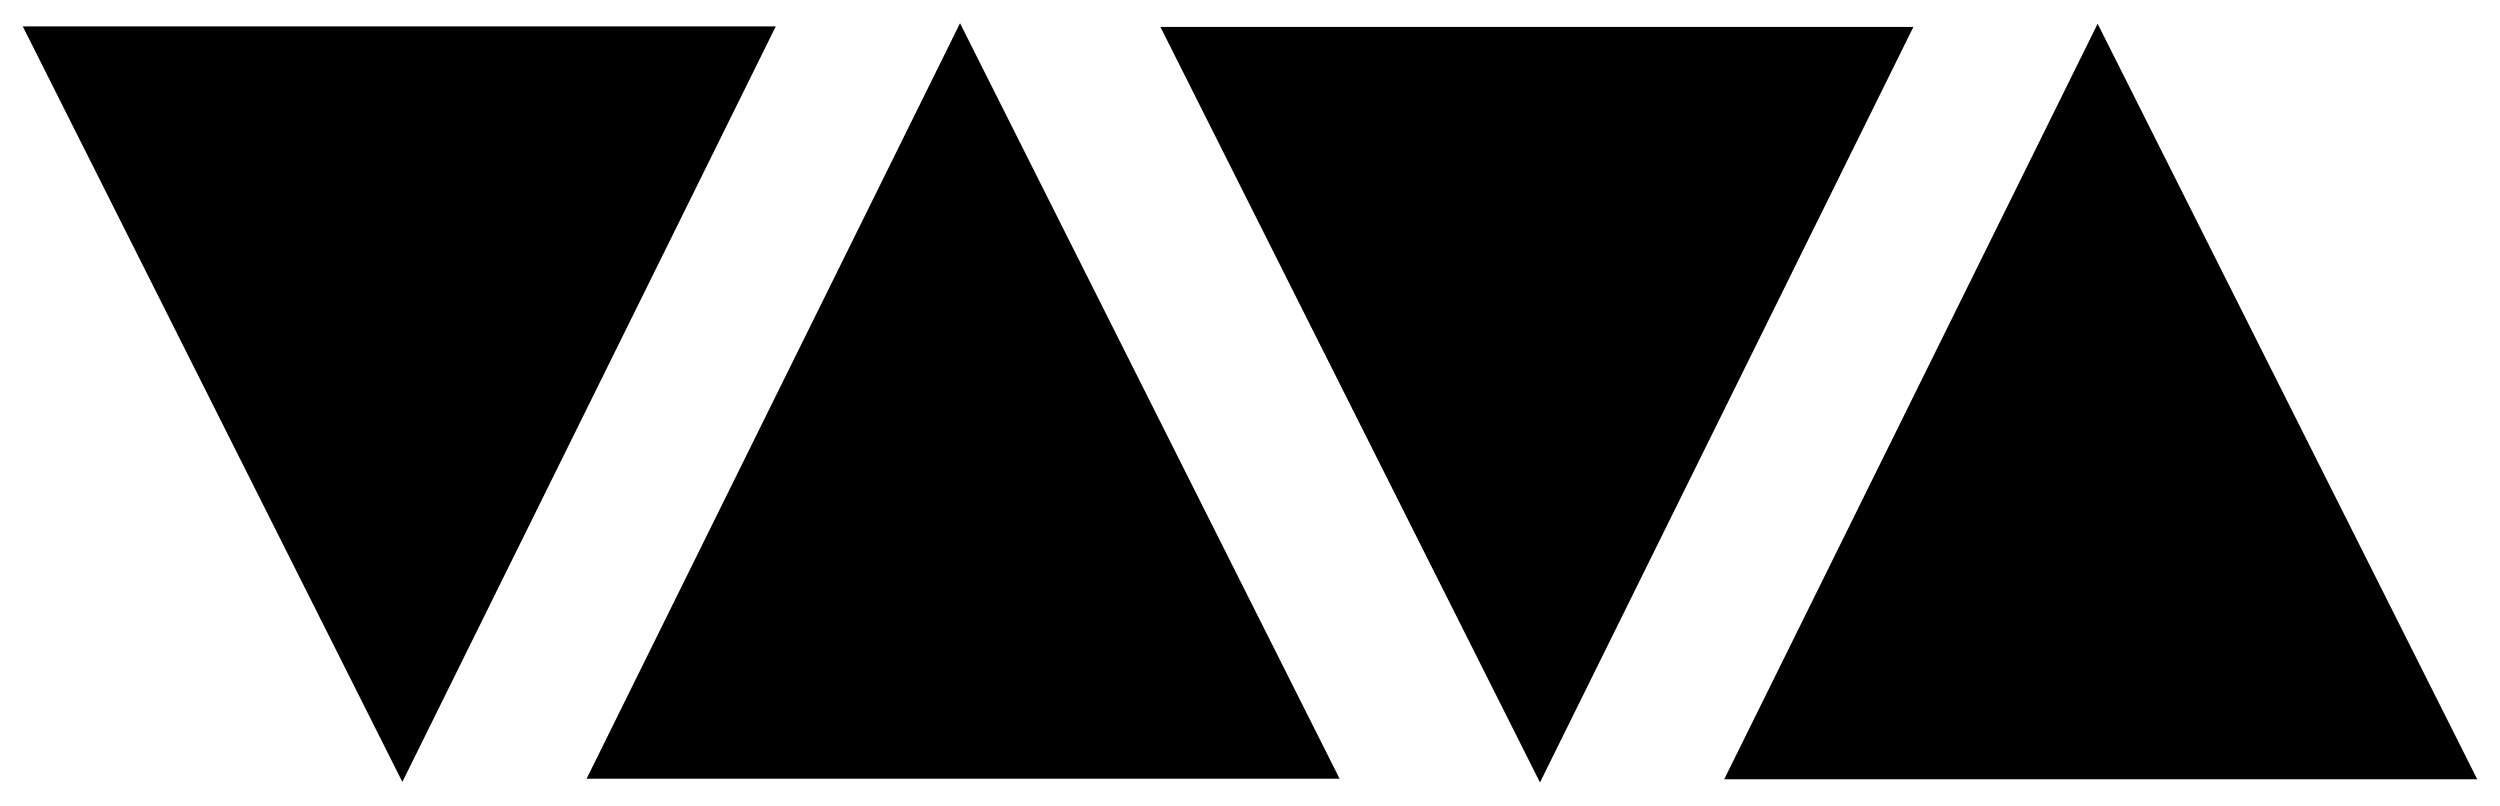
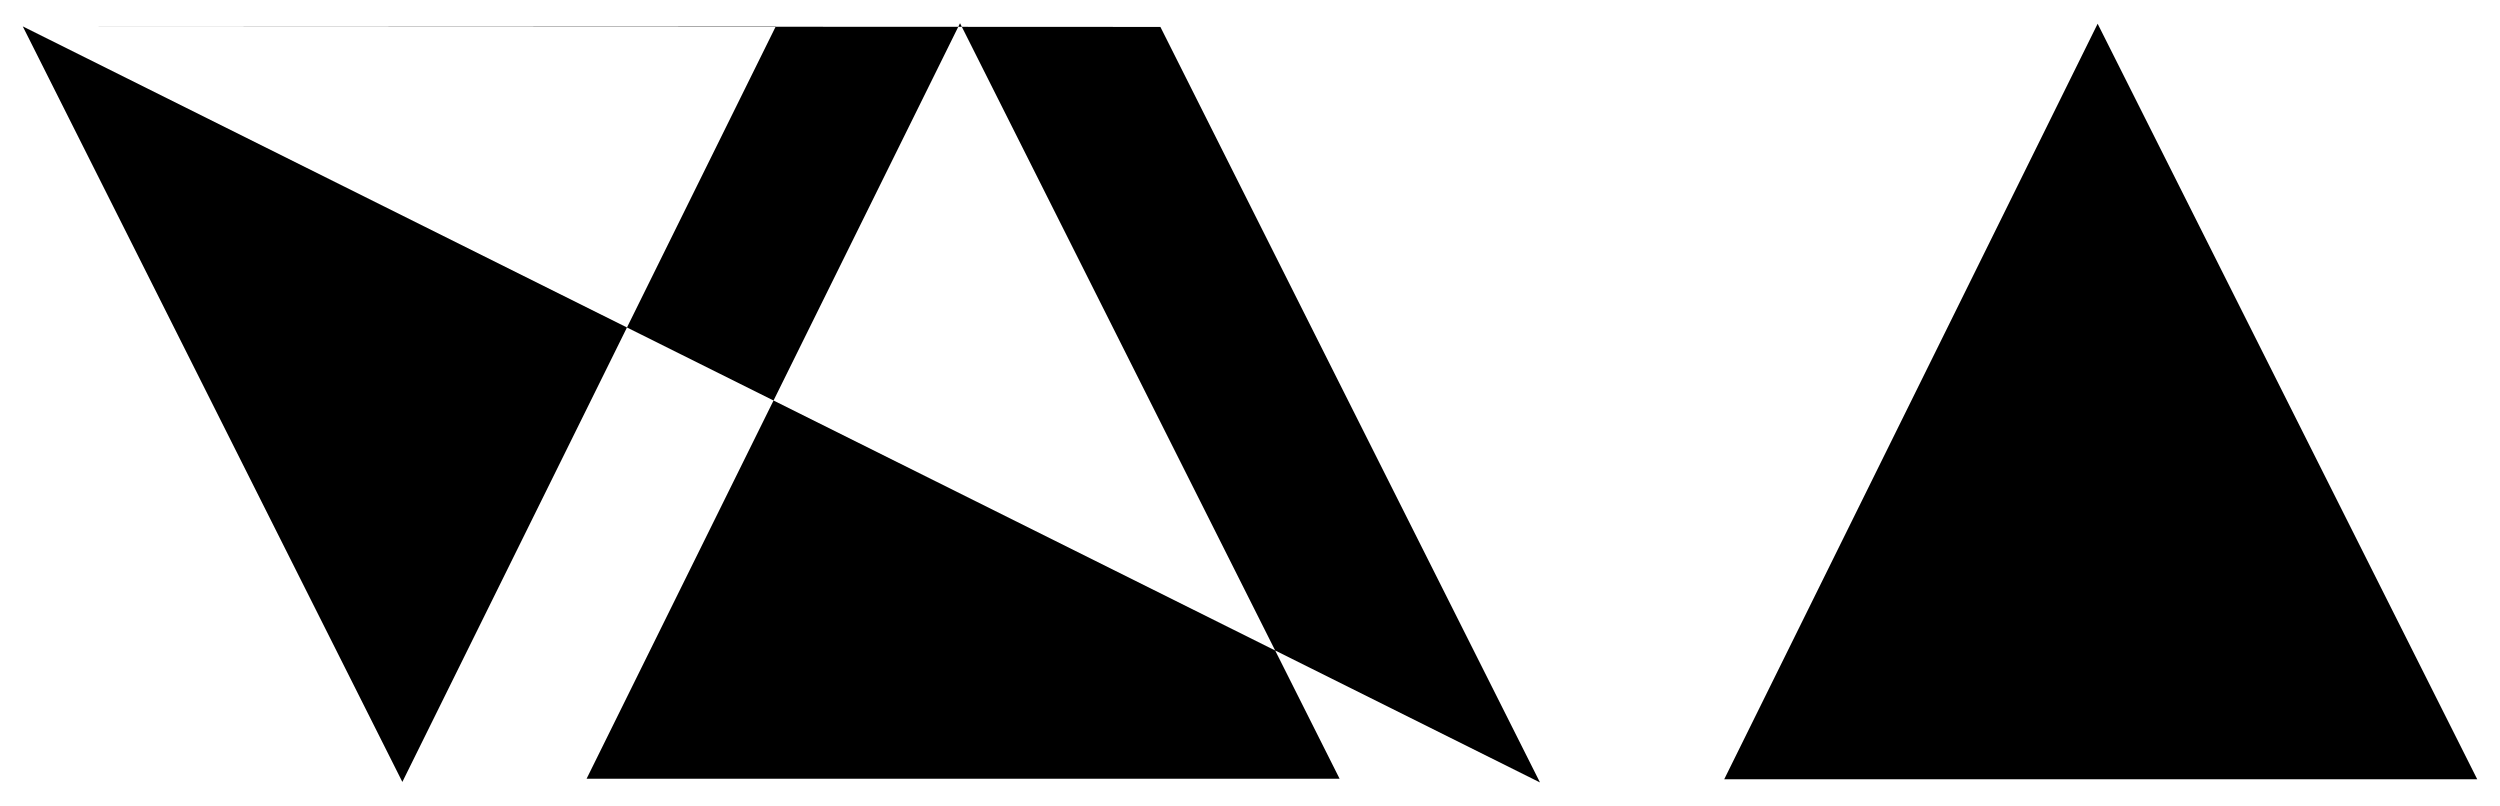
<svg xmlns="http://www.w3.org/2000/svg" xmlns:ns1="http://www.inkscape.org/namespaces/inkscape" version="1.0" width="1024" height="330" viewBox="-2.272 -2.272 249.394 80.282" id="svg2541">
  <defs id="defs2543" />
-   <path d="m 0,0.317 75.118,0 L 37.866,75.686 0,0.317 m 113.487,0.052 75.118,0 L 151.353,75.738 113.487,0.369 m 131.363,75.051 -75.117,0 37.251,-75.368 37.866,75.368 m -113.487,-0.052 -75.118,0 L 93.498,0 131.363,75.368" ns1:connector-curvature="0" id="path2533" style="fill:#000000;fill-opacity:1;fill-rule:nonzero;stroke:none" />
+   <path d="m 0,0.317 75.118,0 L 37.866,75.686 0,0.317 L 151.353,75.738 113.487,0.369 m 131.363,75.051 -75.117,0 37.251,-75.368 37.866,75.368 m -113.487,-0.052 -75.118,0 L 93.498,0 131.363,75.368" ns1:connector-curvature="0" id="path2533" style="fill:#000000;fill-opacity:1;fill-rule:nonzero;stroke:none" />
</svg>